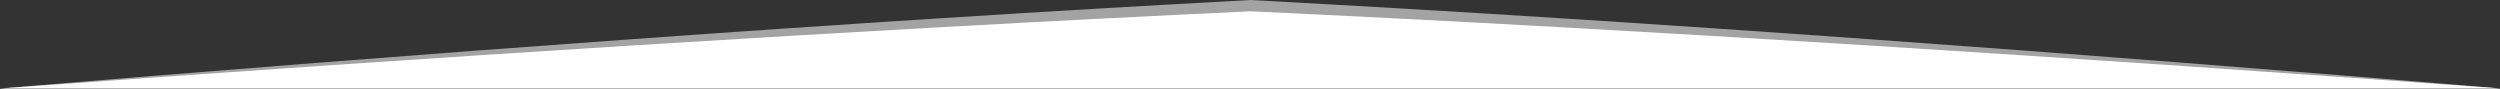
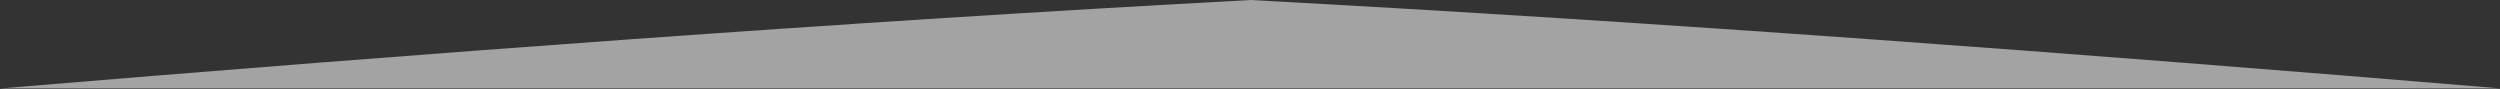
<svg xmlns="http://www.w3.org/2000/svg" width="100%" height="100%" viewBox="0 0 1965 70" version="1.1" xml:space="preserve" style="fill-rule:evenodd;clip-rule:evenodd;stroke-linejoin:round;stroke-miterlimit:2;">
  <rect x="0" y="0" width="1965" height="70" fill="#333333" stroke="none" />
  <g transform="matrix(1,0,0,1,0,-50.776)">
    <g transform="matrix(1,0,0,1,0,72.972)">
      <g transform="matrix(1.012,0,0,0.434,0,-4.759)">
        <path d="M1942.48,120L0,120C330.395,55.9 656.127,-0.68 971.241,-40.136C1286.36,-0.68 1612.09,55.9 1942.48,120Z" style="fill:white;fill-opacity:0.55;" />
      </g>
      <g transform="matrix(1.012,0,0,0.379,0,1.893)">
-         <path d="M1942.48,120L0,120C330.395,55.9 656.127,-0.68 971.241,-40.136C1286.36,-0.68 1612.09,55.9 1942.48,120Z" style="fill:white;" />
-       </g>
+         </g>
    </g>
  </g>
</svg>